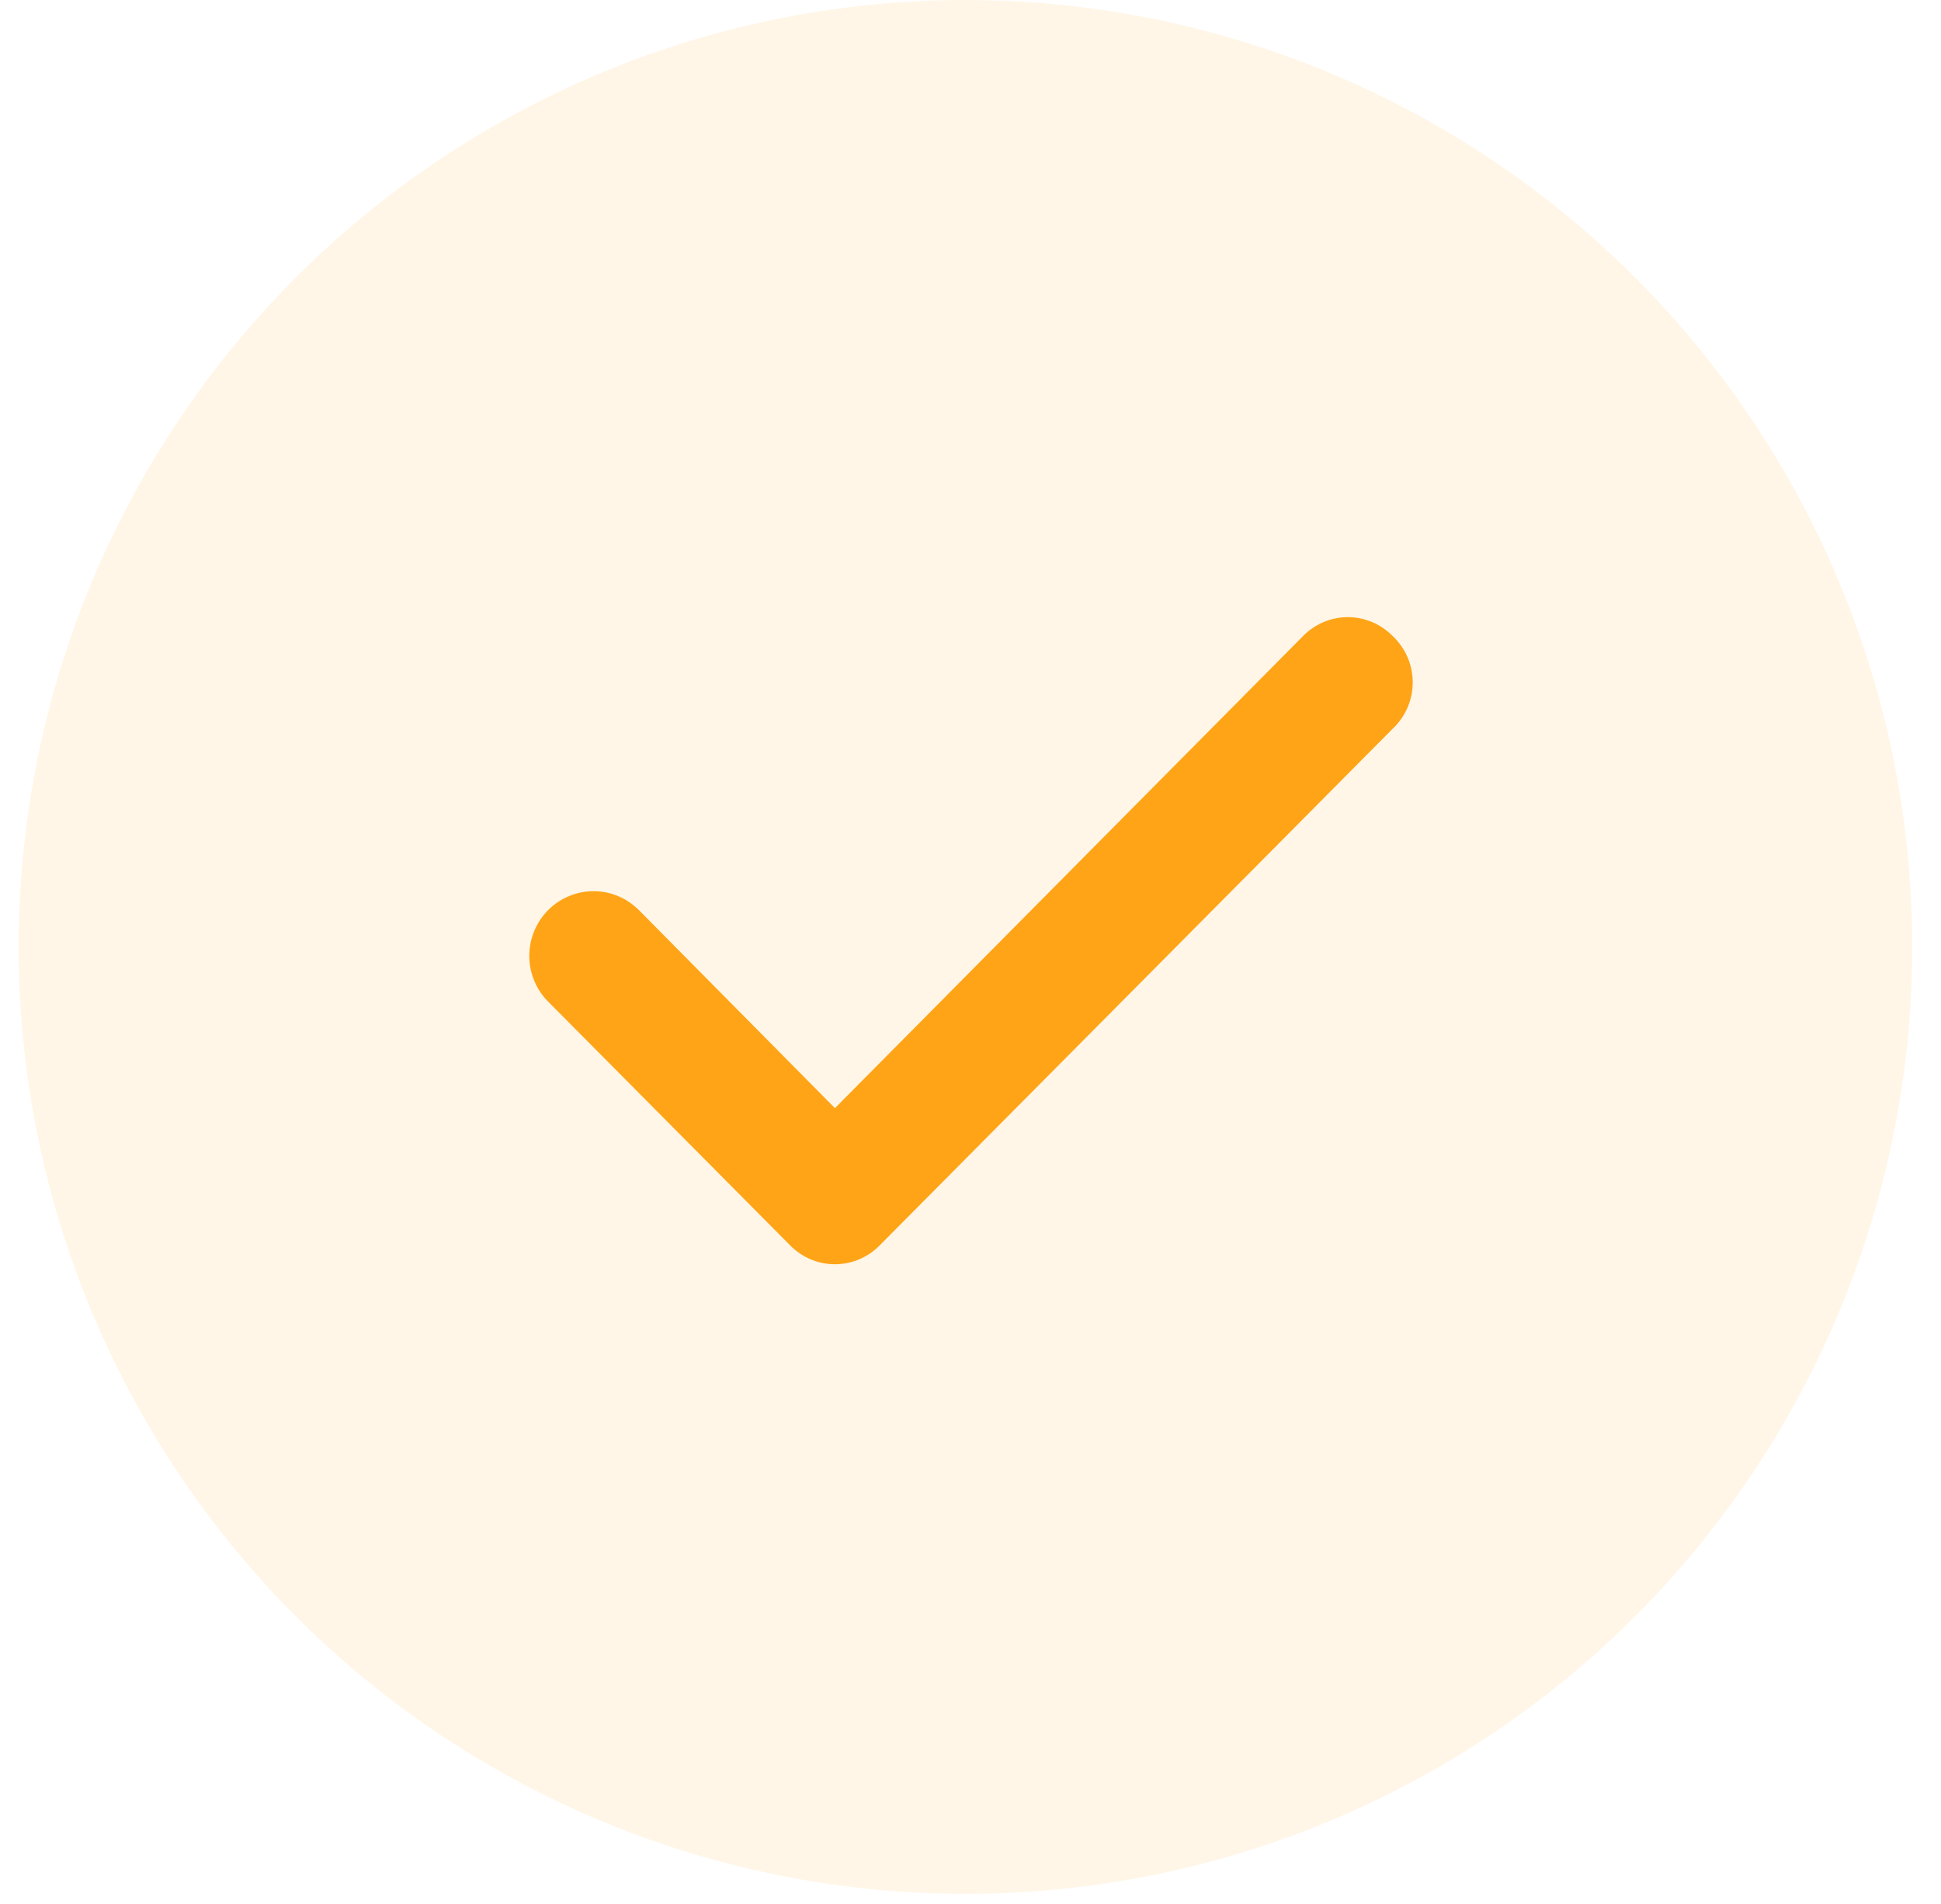
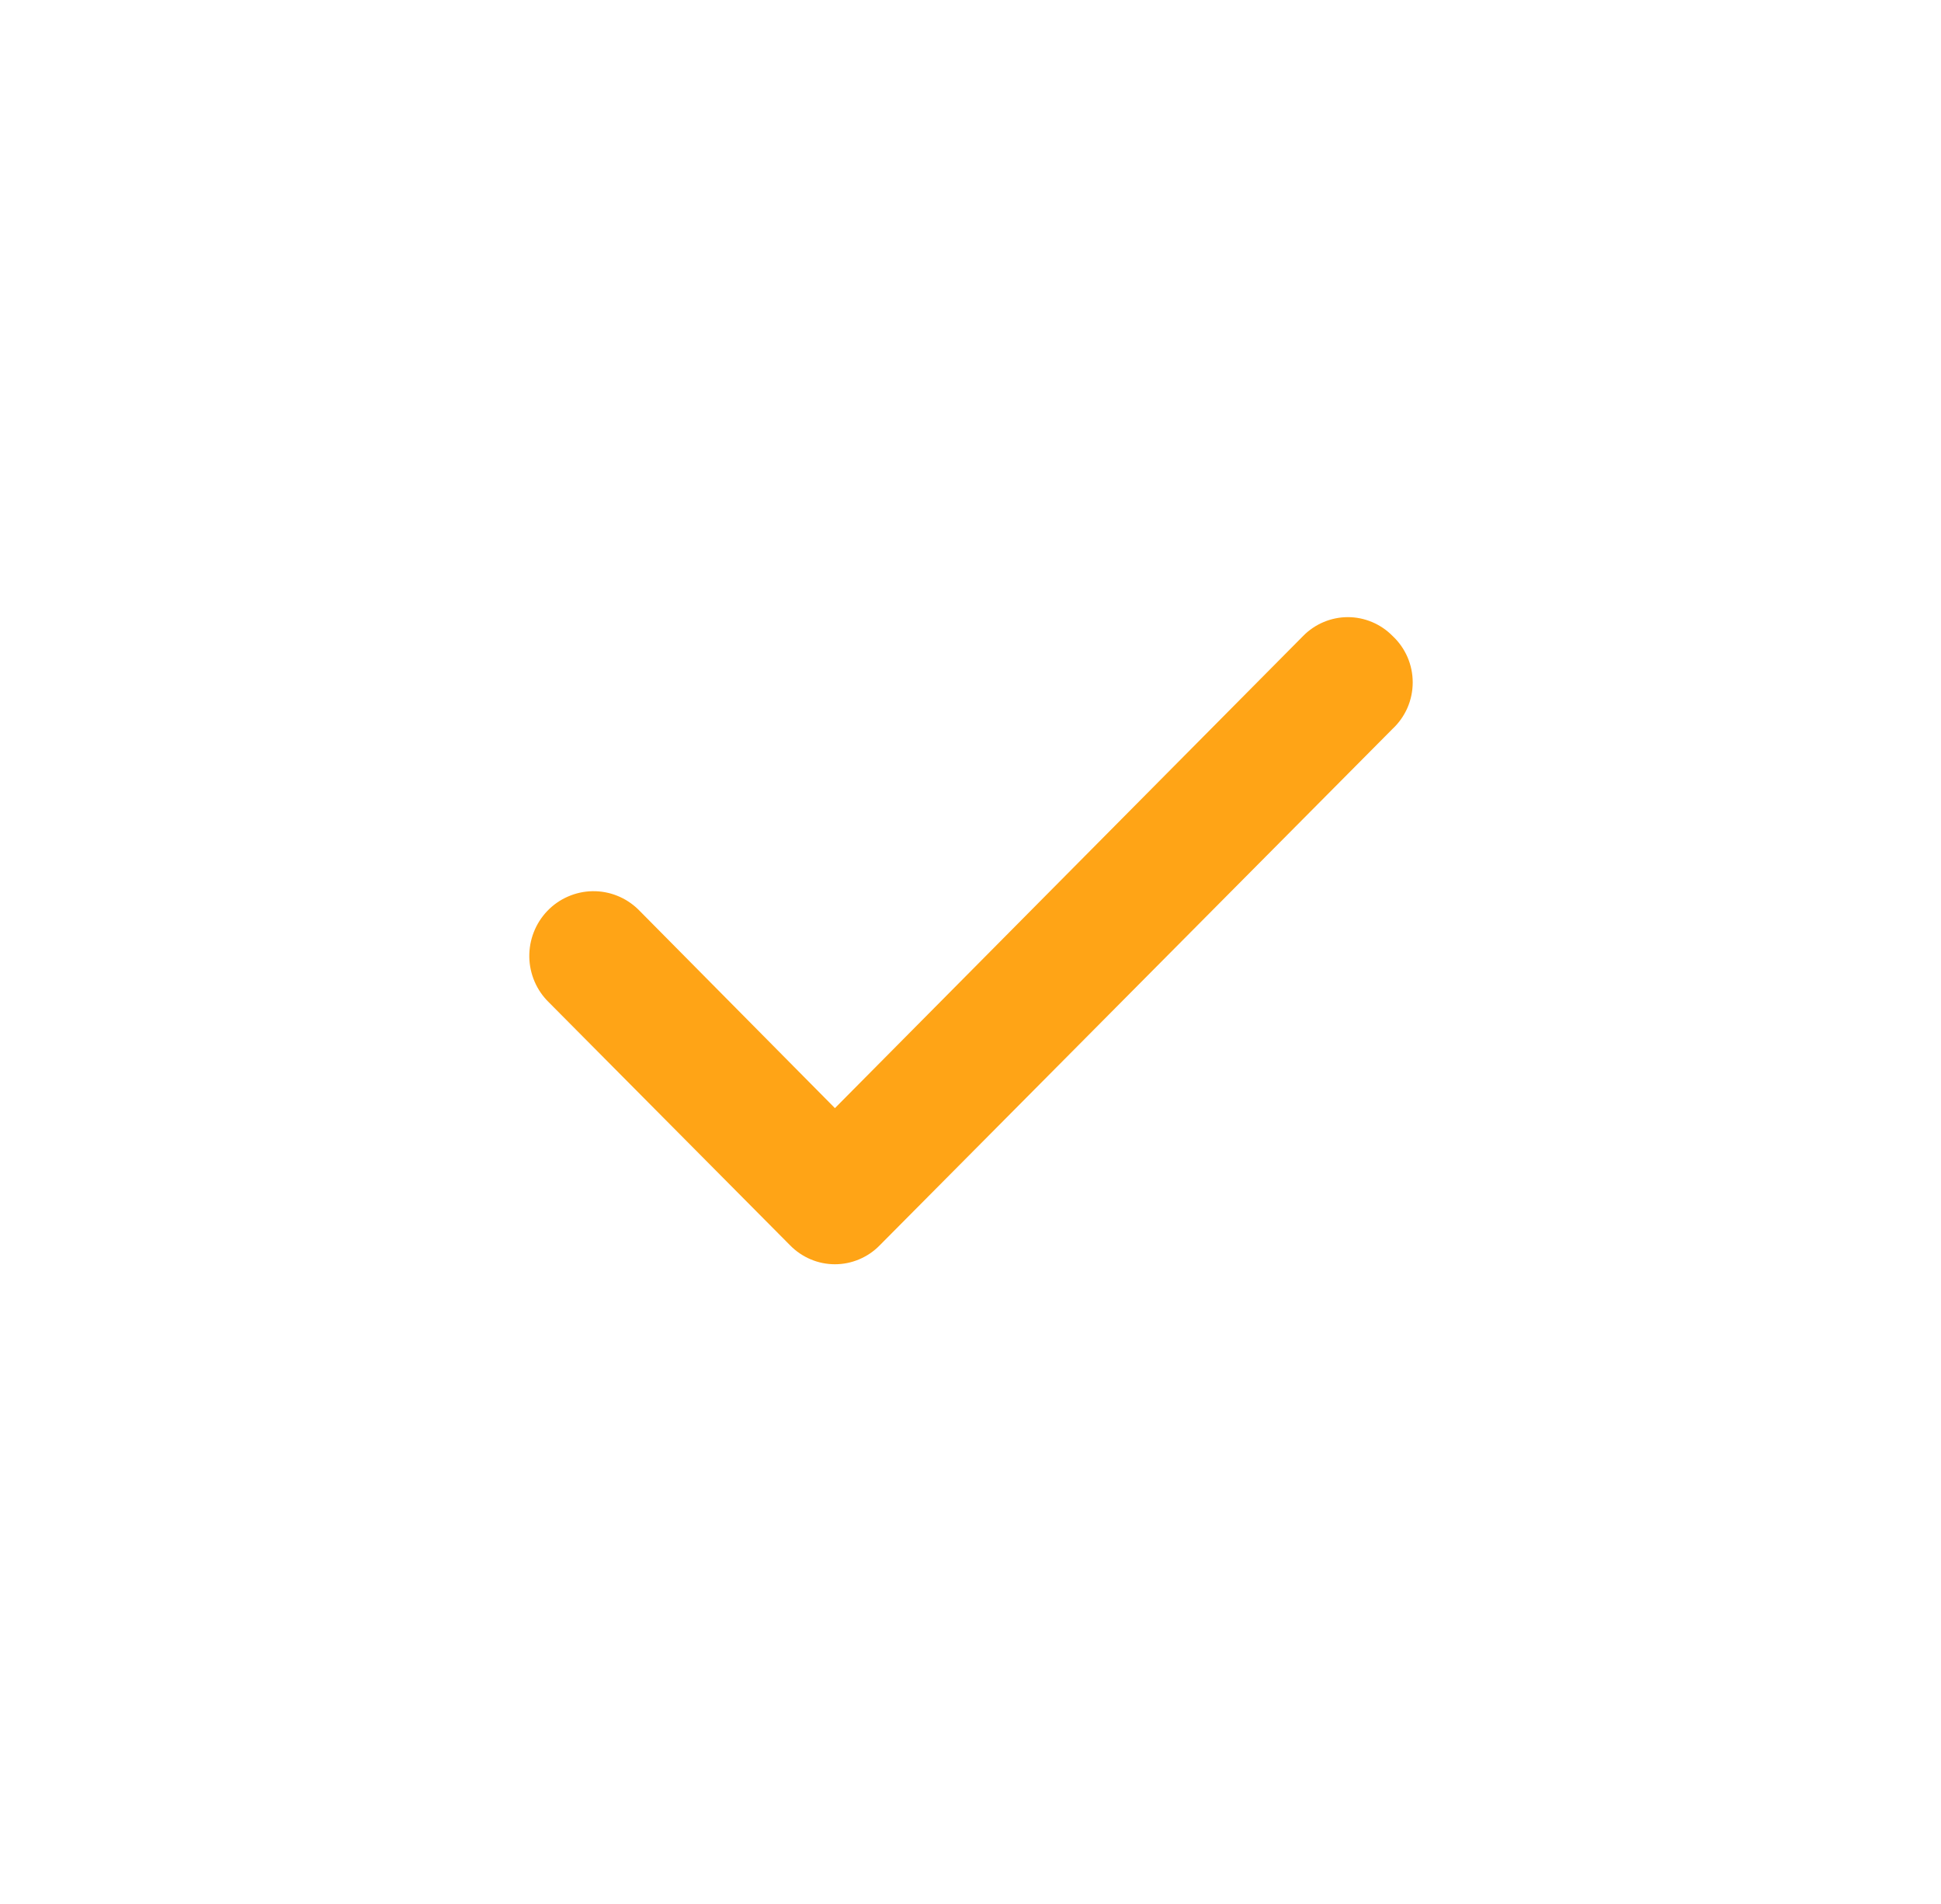
<svg xmlns="http://www.w3.org/2000/svg" width="52" height="51" viewBox="0 0 52 51" fill="none">
  <g id="Group 7415">
-     <circle id="Ellipse 87" cx="25.865" cy="25.365" r="25.365" fill="#FFA416" fill-opacity="0.1" />
    <path id="Vector" d="M37.305 17.033C37.148 16.874 36.962 16.748 36.757 16.662C36.552 16.576 36.332 16.531 36.109 16.531C35.887 16.531 35.667 16.576 35.462 16.662C35.257 16.748 35.07 16.874 34.914 17.033L22.368 29.683L17.097 24.359C16.934 24.201 16.742 24.076 16.532 23.993C16.322 23.909 16.097 23.868 15.871 23.872C15.645 23.876 15.422 23.925 15.215 24.016C15.008 24.106 14.82 24.237 14.663 24.401C14.506 24.565 14.383 24.758 14.3 24.97C14.217 25.181 14.177 25.407 14.18 25.635C14.184 25.863 14.233 26.087 14.323 26.296C14.413 26.505 14.543 26.693 14.706 26.851L21.172 33.363C21.329 33.522 21.515 33.648 21.72 33.734C21.925 33.821 22.145 33.865 22.368 33.865C22.59 33.865 22.81 33.821 23.015 33.734C23.221 33.648 23.407 33.522 23.563 33.363L37.305 19.526C37.476 19.367 37.612 19.174 37.706 18.96C37.799 18.745 37.847 18.514 37.847 18.279C37.847 18.045 37.799 17.813 37.706 17.599C37.612 17.384 37.476 17.192 37.305 17.033Z" fill="#FFA416" />
  </g>
</svg>